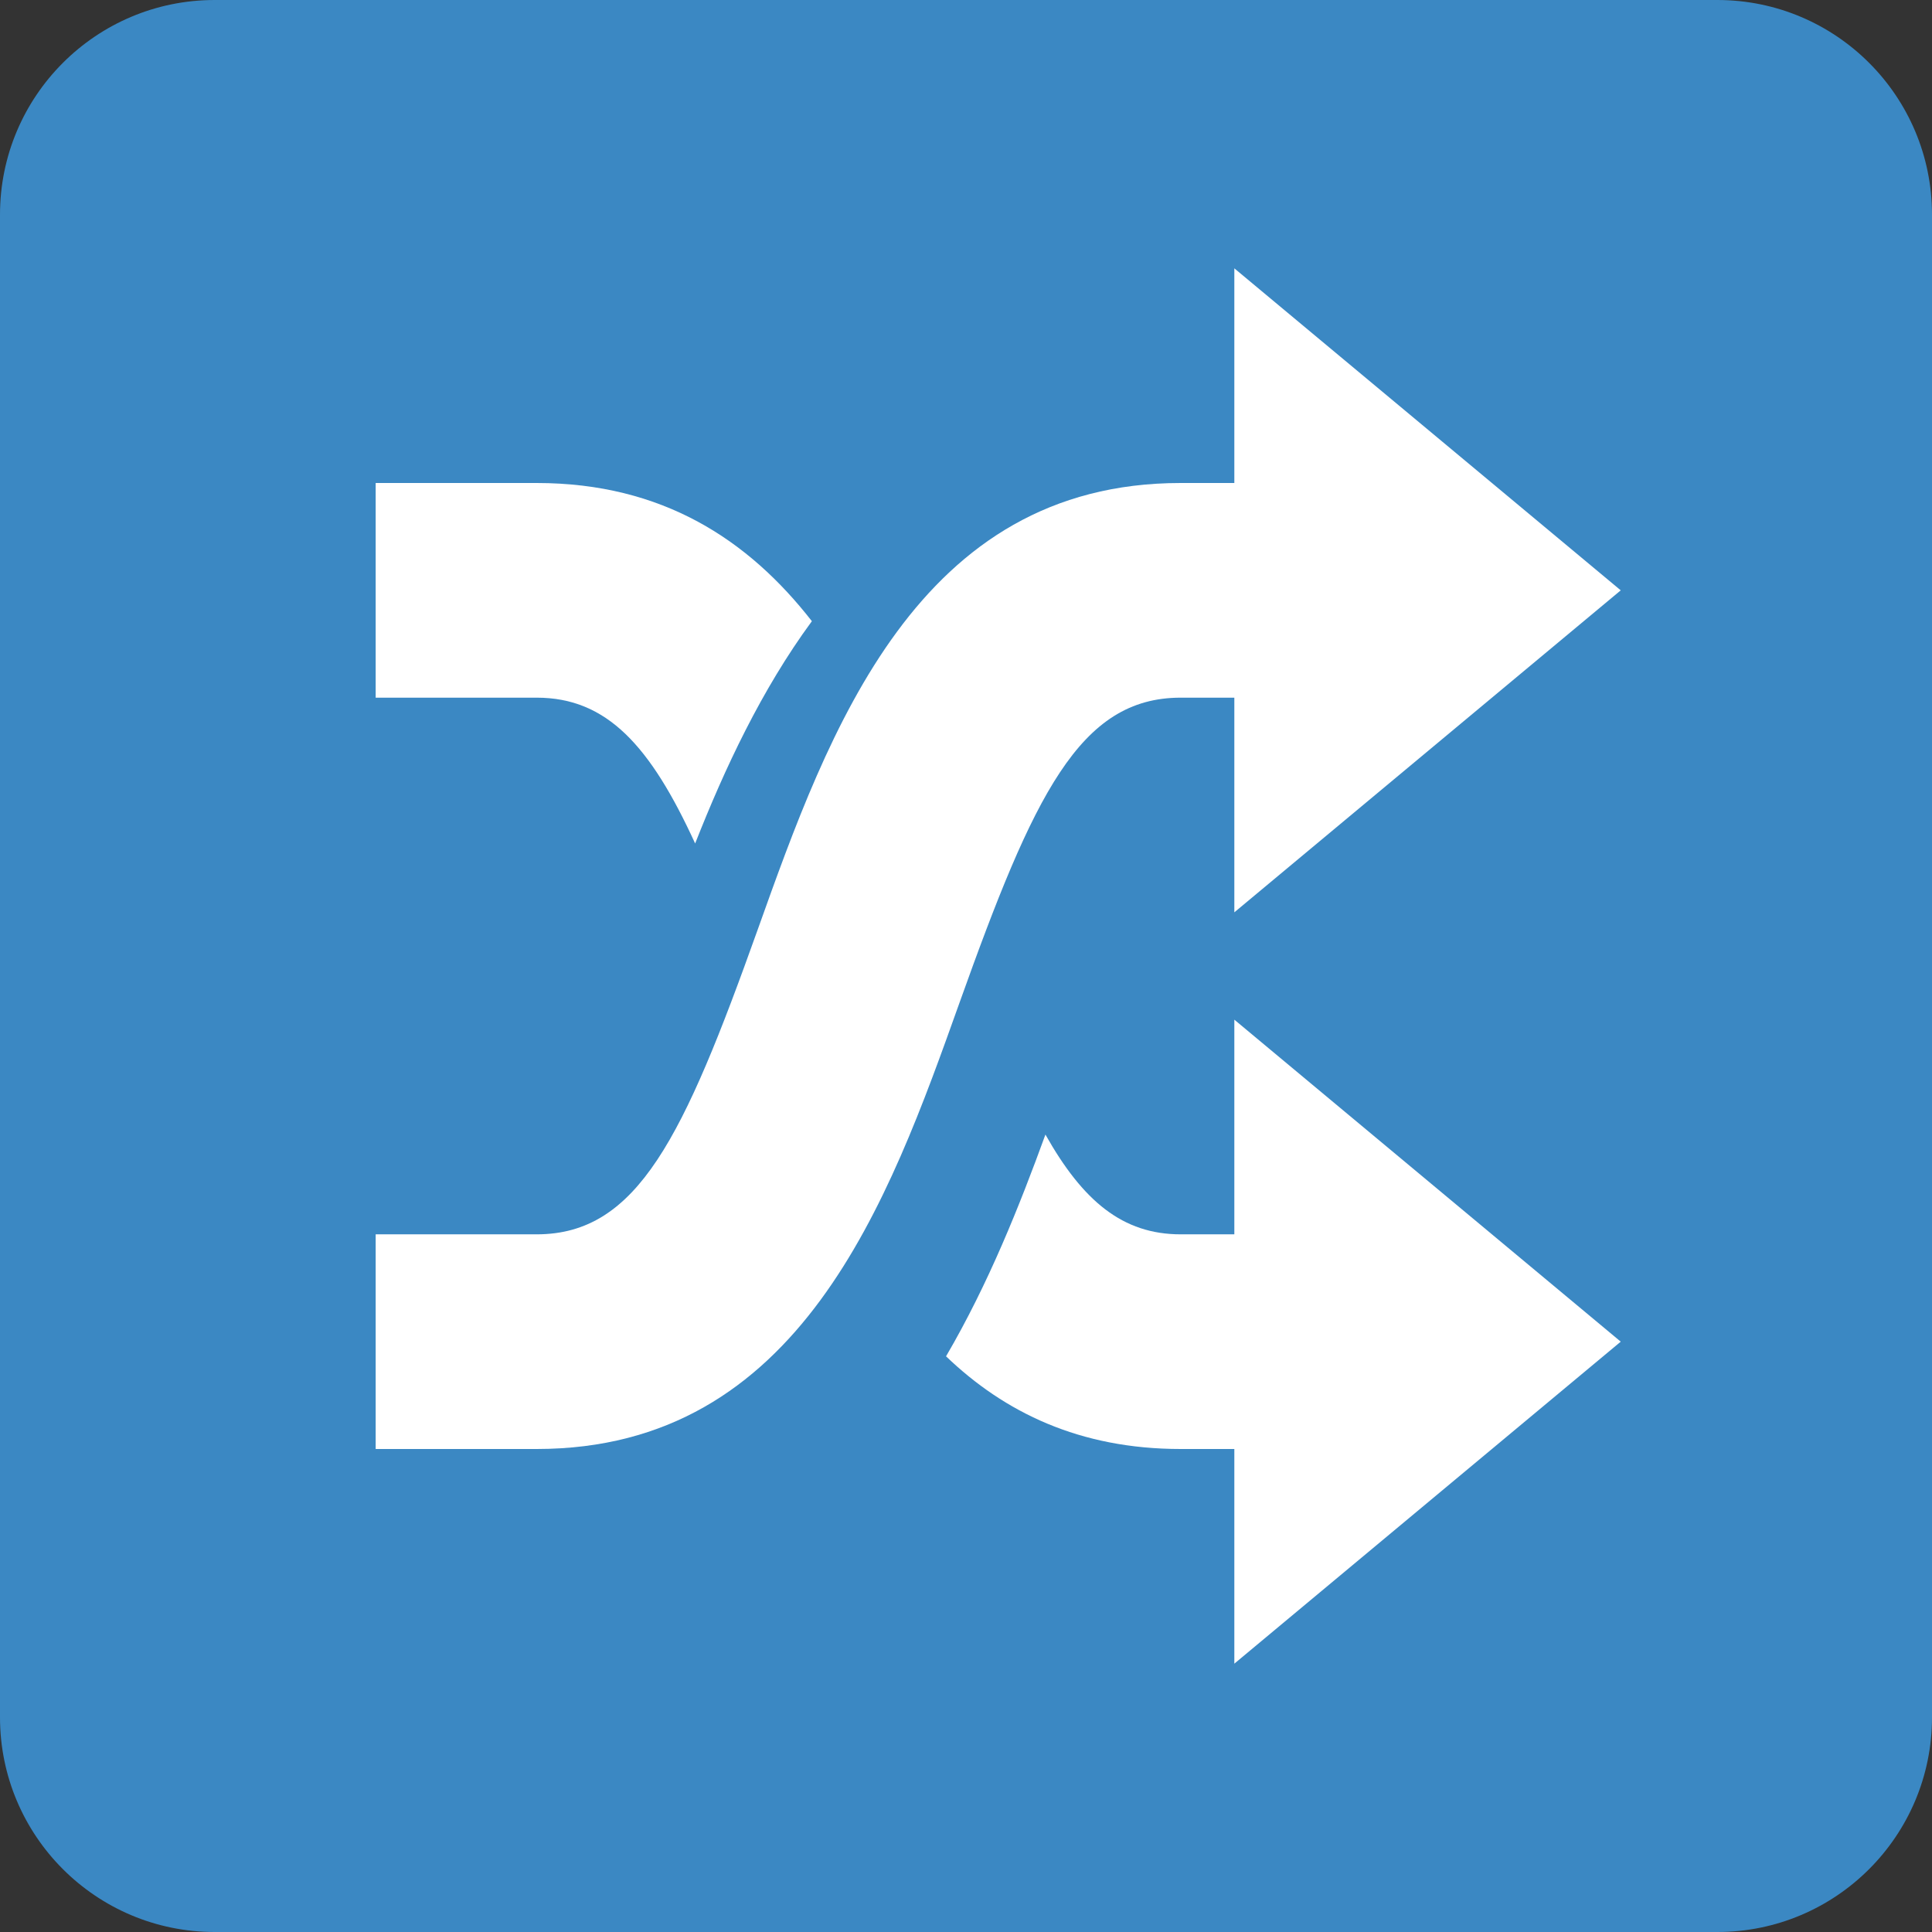
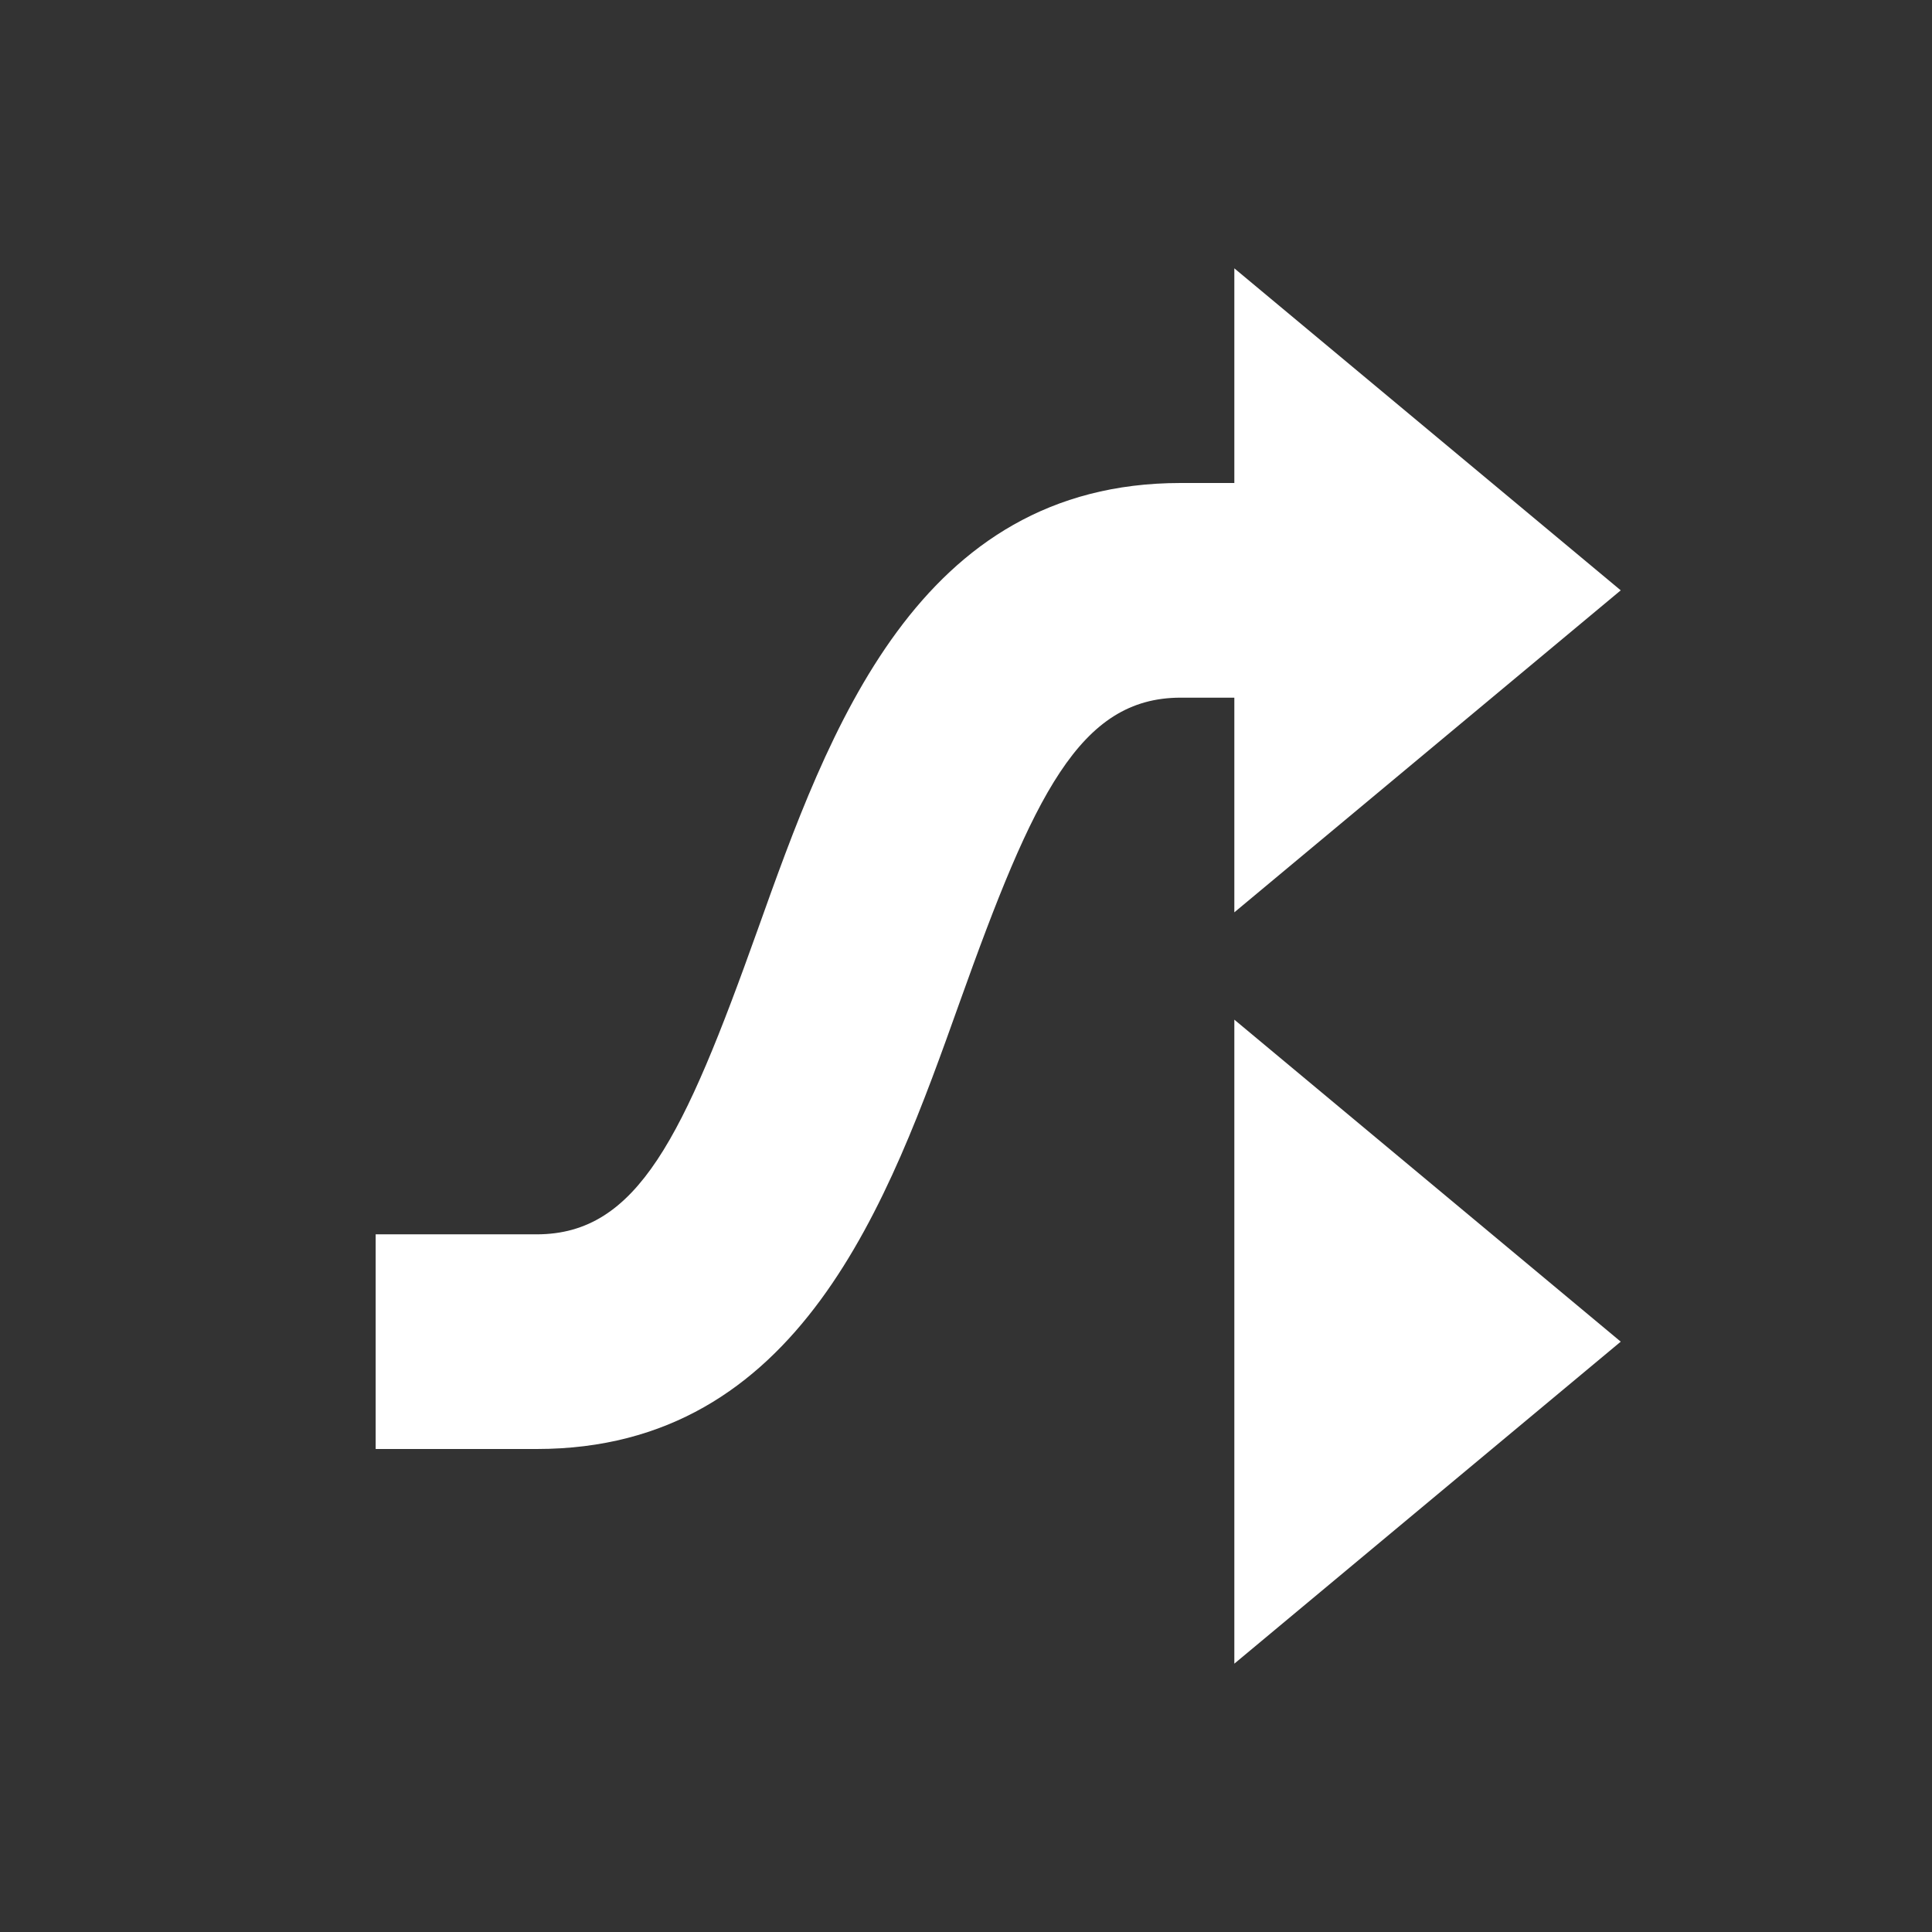
<svg xmlns="http://www.w3.org/2000/svg" viewBox="0 0 36 36">
  <rect x="0" y="0" width="36" height="36" fill="#333333" stroke="none" />
-   <path fill="#3B88C3" d="M36 32c0 2.209-1.791 4-4 4H4c-2.209 0-4-1.791-4-4V4c0-2.209 1.791-4 4-4h28c2.209 0 4 1.791 4 4v28z" />
-   <path d="M12.953 15.717c.549-1.394 1.234-2.861 2.175-4.142C13.95 10.064 12.351 9 10 9H7v4h3c1.307 0 2.119.896 2.953 2.717zm6.527 5.424c-.478 1.314-1.059 2.777-1.852 4.132C18.718 26.318 20.117 27 22 27h3v-4h-3c-1.082 0-1.822-.62-2.52-1.859z" fill="#FFF" />
  <path fill="#FFF" d="M10 27H7v-4h3c1.884 0 2.739-1.816 4.117-5.673C15.441 13.617 17.09 9 22 9h3v4h-3c-1.885 0-2.739 1.817-4.117 5.673C16.559 22.383 14.91 27 10 27z" />
  <path fill="#FFF" d="M30.2 11L23 5v12zm0 14L23 19v12z" />
</svg>